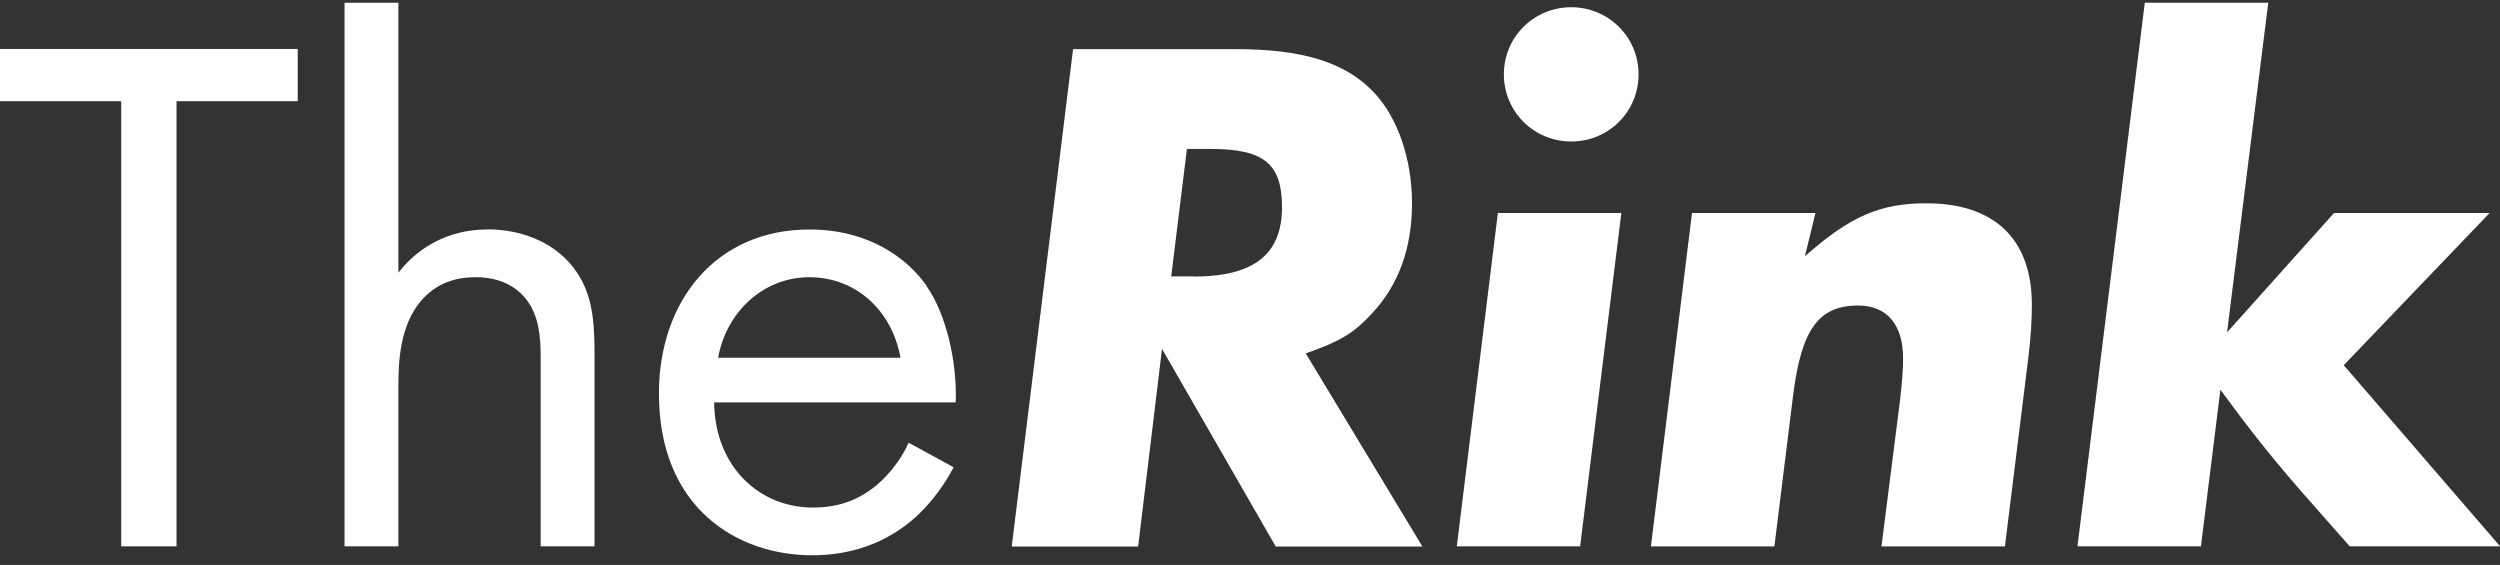
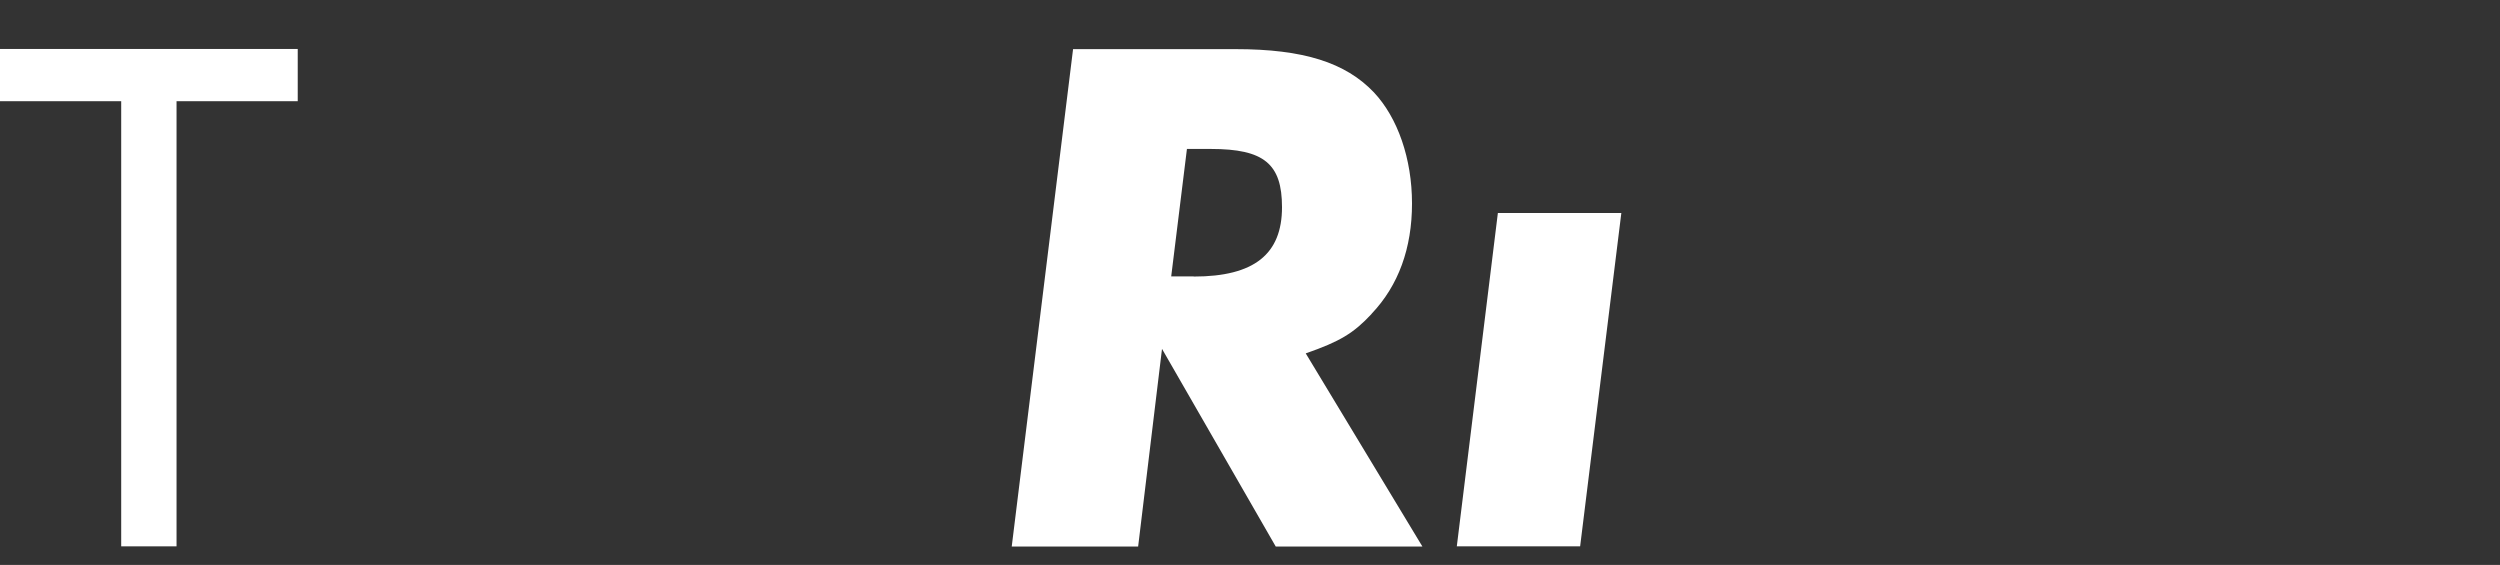
<svg xmlns="http://www.w3.org/2000/svg" width="208" height="47" viewBox="0 0 208 47" fill="none">
  <rect x="0" y="0" width="208" height="47" fill="#333333" stroke="none" />
  <g clip-path="url(#clip0_162_1283)">
    <path d="M0 8.42H10.084V45.456H14.688V8.42H24.771V4.074H0V8.42Z" fill="white" />
-     <path d="M40.557 19.093C36.264 19.093 33.957 21.637 33.147 22.687V0.227H28.665V45.457H33.147V31.999C33.147 30.141 33.269 27.1 35.01 25.054C36.319 23.505 37.995 23.063 39.559 23.063C41.556 23.063 42.92 23.804 43.796 24.921C44.85 26.281 44.983 28.084 44.983 29.632V45.457H49.465V29.51C49.465 26.657 49.276 24.545 47.967 22.621C46.414 20.32 43.608 19.082 40.557 19.082V19.093Z" fill="white" />
-     <path d="M77.11 23.805C75.557 21.571 72.384 19.094 67.337 19.094C59.56 19.094 54.823 25.055 54.823 32.74C54.823 42.295 61.357 46.199 67.581 46.199C70.875 46.199 73.804 45.148 76.167 43.036C77.476 41.853 78.596 40.305 79.34 38.878L75.601 36.832C75.046 38.071 74.104 39.376 72.928 40.371C71.43 41.609 69.755 42.229 67.636 42.229C63.154 42.229 59.483 38.812 59.416 33.481H79.517C79.639 30.064 78.707 26.094 77.088 23.805H77.11ZM59.749 29.765C60.437 25.917 63.543 23.064 67.337 23.064C71.131 23.064 74.181 25.729 74.924 29.765H59.738H59.749Z" fill="white" />
    <path d="M114.117 26.106C116.358 23.75 117.479 20.643 117.479 16.927C117.479 13.211 116.292 9.794 114.306 7.682C111.943 5.205 108.46 4.088 102.791 4.088H89.279L84.176 45.47H94.693L96.679 29.026L106.141 45.47H118.344L108.637 29.401C111.499 28.406 112.62 27.721 114.117 26.117V26.106ZM99.308 22.998H97.444L98.753 12.393H100.75C105.165 12.393 106.663 13.632 106.663 17.237C106.663 21.141 104.355 23.009 99.319 23.009L99.308 22.998Z" fill="white" />
-     <path d="M130.724 0.602C127.607 0.602 125.122 3.09 125.122 6.186C125.122 9.283 127.607 11.771 130.724 11.771C133.842 11.771 136.327 9.294 136.327 6.186C136.327 3.079 133.831 0.602 130.724 0.602Z" fill="white" />
    <path d="M121.206 45.457H131.467L134.895 17.722H124.623L121.206 45.457Z" fill="white" />
-     <path d="M160.254 16.915C156.46 16.915 153.964 17.966 150.17 21.316L151.047 17.722H140.774L137.357 45.458H147.63L149.183 32.928C149.871 27.41 151.302 25.419 154.597 25.419C156.96 25.419 158.335 26.968 158.335 29.821C158.335 30.816 158.269 31.623 158.091 33.238L156.538 45.458H166.81L168.741 29.887C168.985 27.963 169.051 26.536 169.051 25.353C169.051 19.89 165.934 16.915 160.276 16.915H160.254Z" fill="white" />
-     <path d="M207.135 17.722H194.189L185.292 27.652L188.72 0.227H178.447L172.845 45.457H183.118L184.737 32.43C187.289 35.902 188.975 38.015 191.393 40.801L195.498 45.457H208.011L194.999 30.384L207.135 17.722Z" fill="white" />
  </g>
  <defs>
    <clipPath id="clip0_162_1283">
      <rect width="208" height="47" fill="white" />
    </clipPath>
  </defs>
</svg>